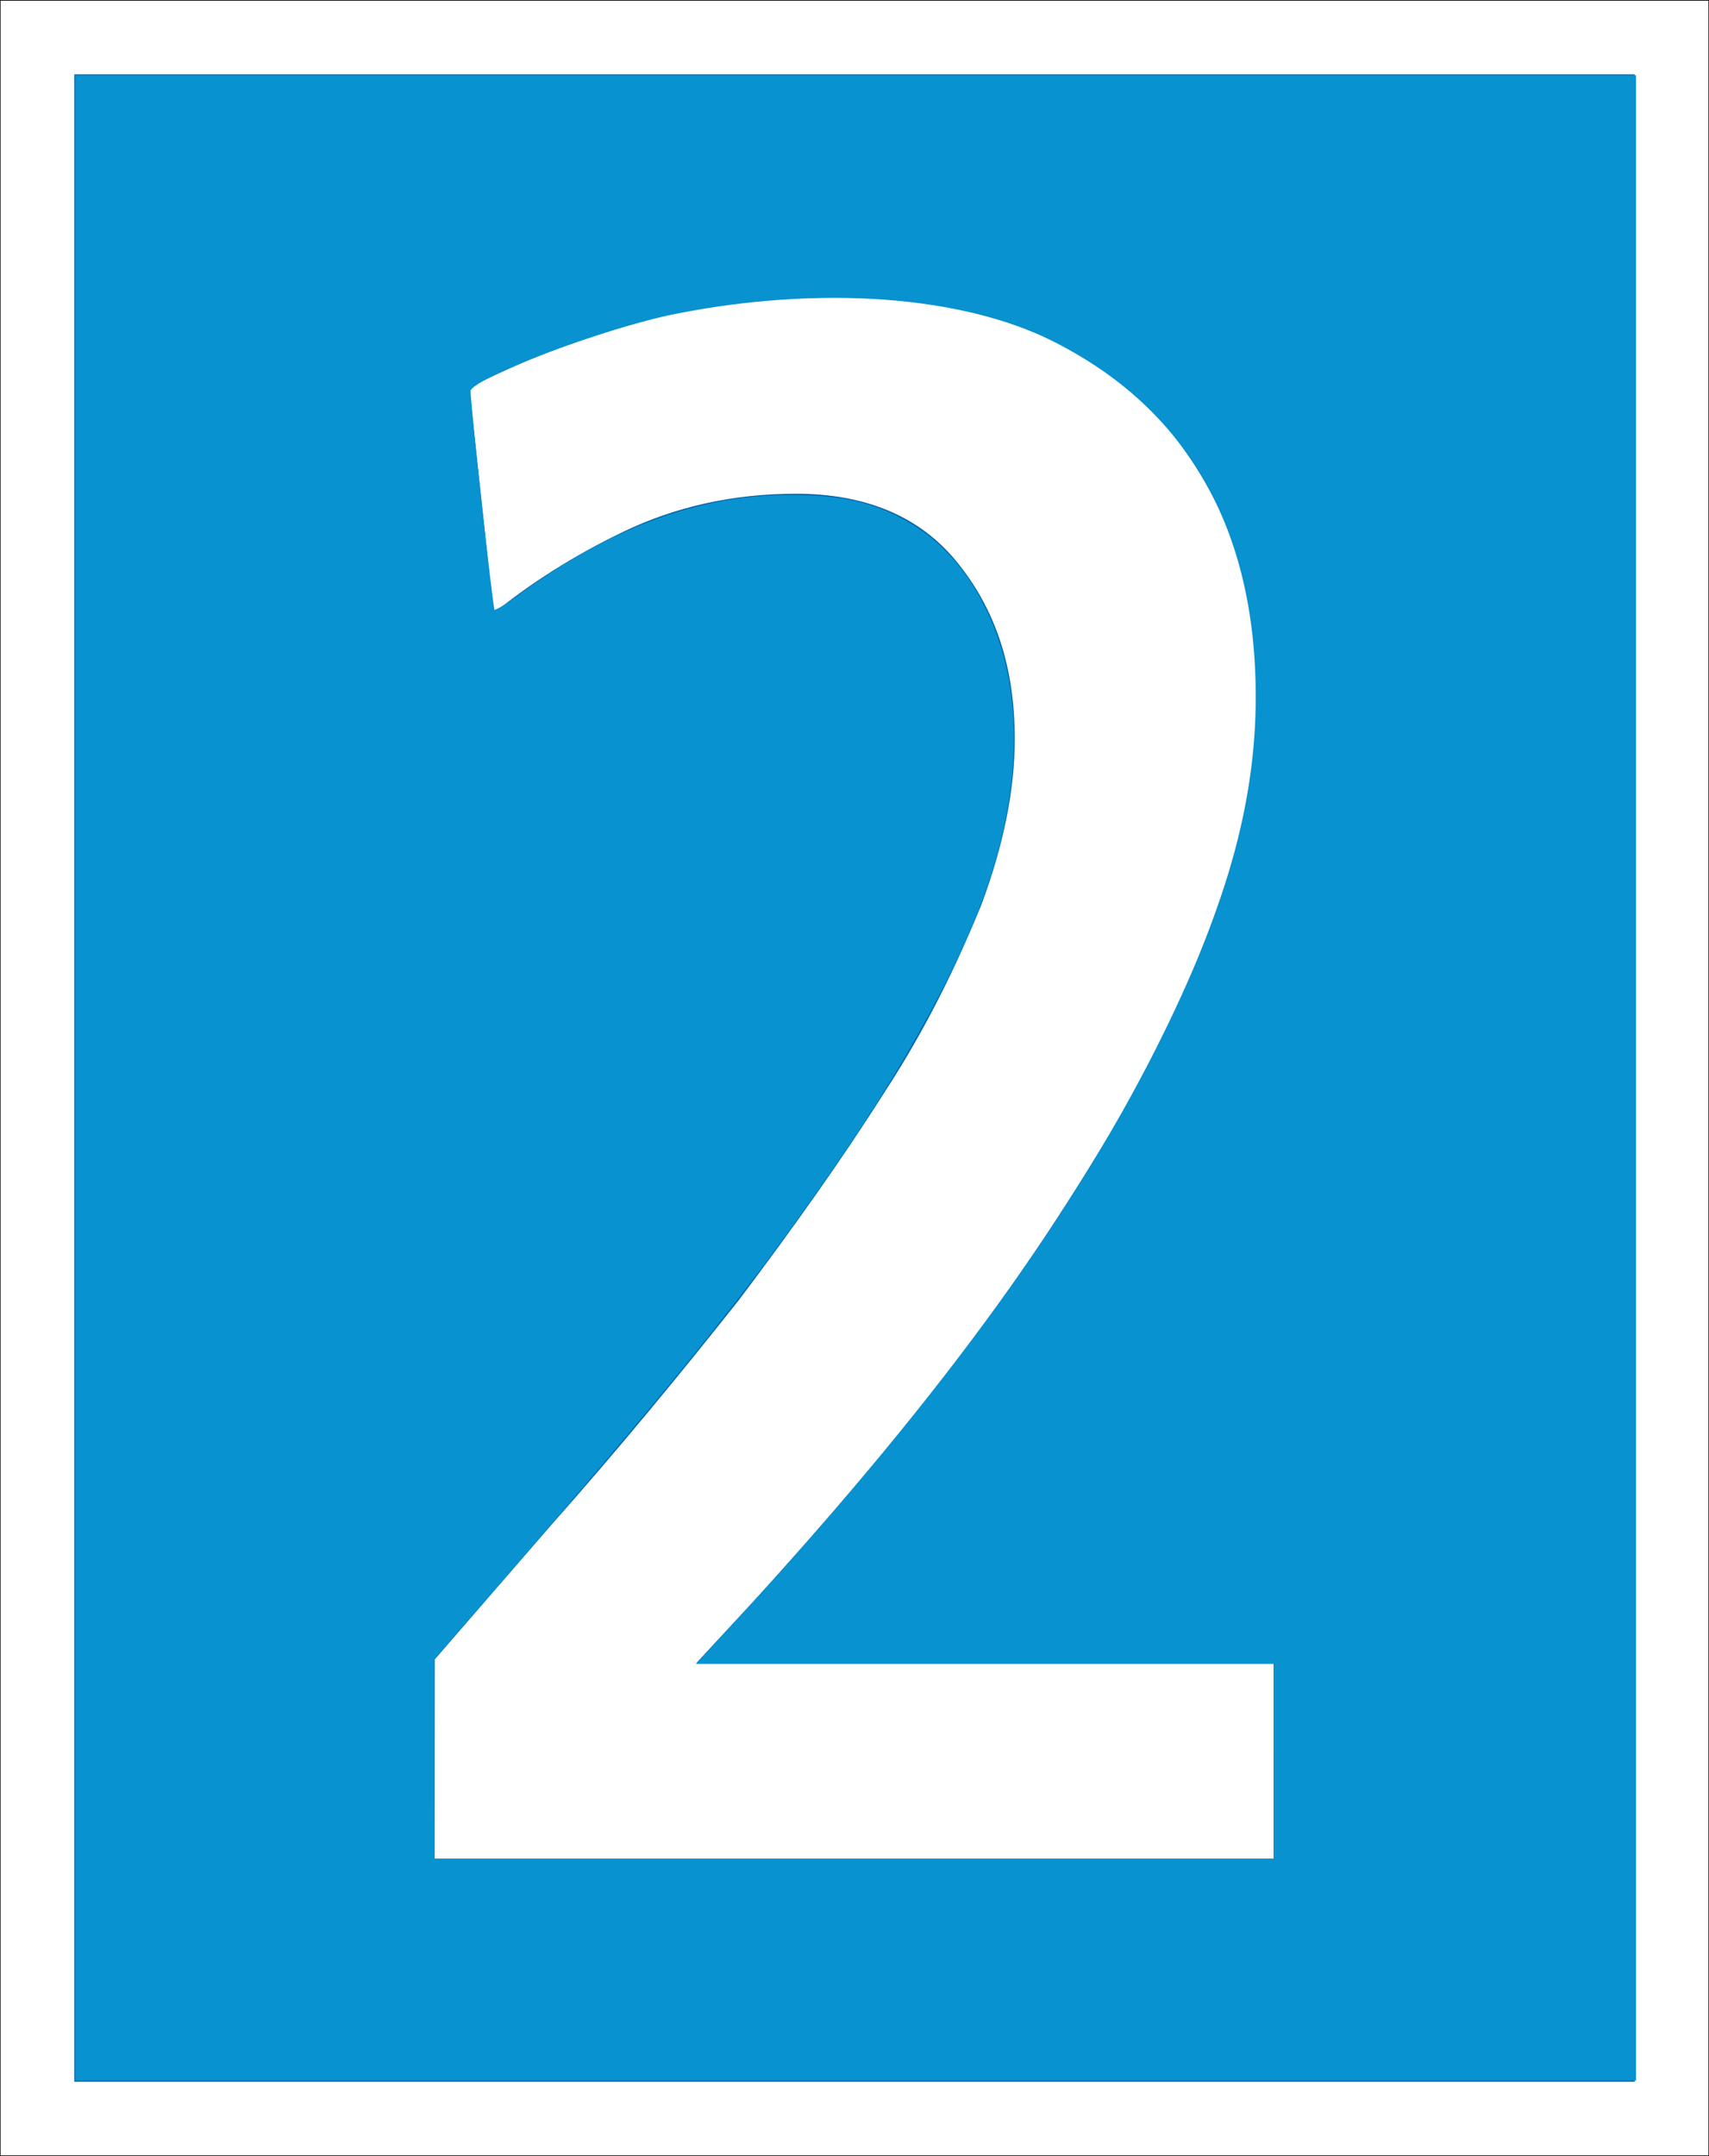
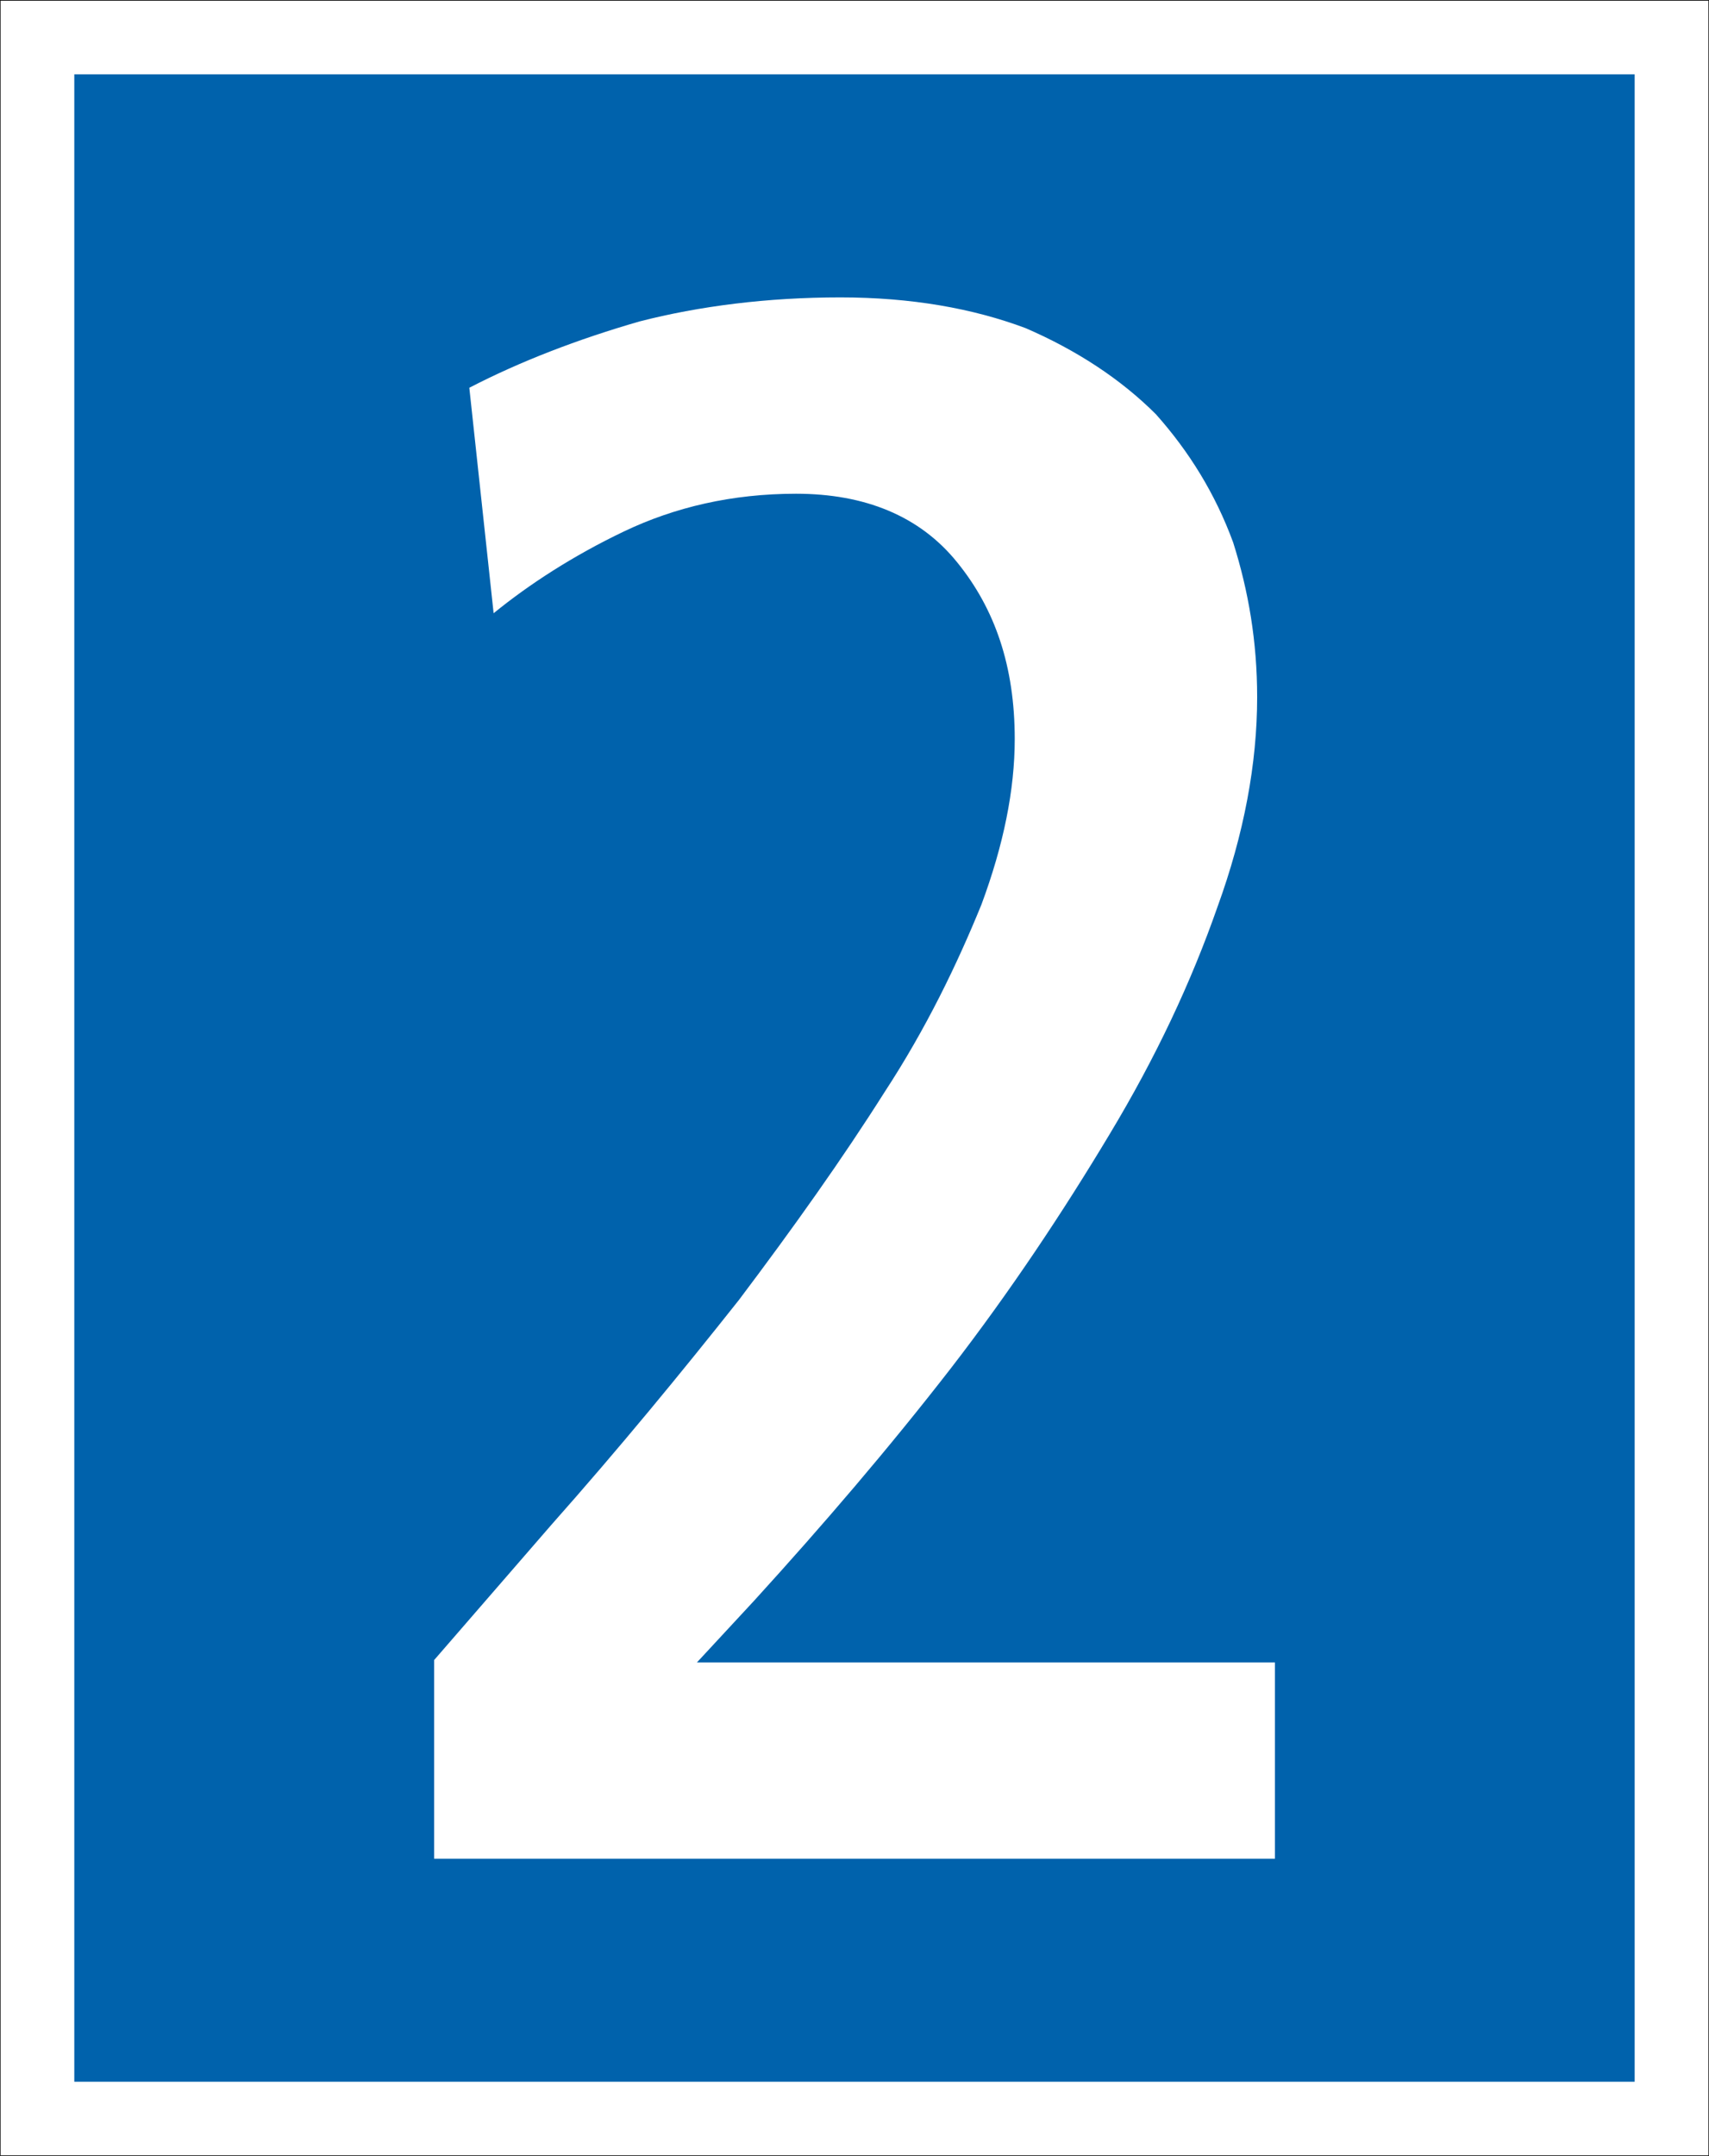
<svg xmlns="http://www.w3.org/2000/svg" xmlns:ns1="http://www.inkscape.org/namespaces/inkscape" xmlns:ns2="http://sodipodi.sourceforge.net/DTD/sodipodi-0.dtd" width="814.961" height="1027.559" id="svg2" version="1.1" ns1:version="0.48.2 r9819" ns2:docname="Hauptstrasse_Nummer_2.svg">
  <rect width="100%" height="100%" fill="#333333" stroke="none" />
  <defs id="defs4">
    <ns1:perspective id="perspective5702" ns1:persp3d-origin="0.5 : 0.33333333 : 1" ns1:vp_z="1 : 0.5 : 1" ns1:vp_y="0 : 1000 : 0" ns1:vp_x="0 : 0.5 : 1" ns2:type="inkscape:persp3d" />
  </defs>
  <ns2:namedview id="base" pagecolor="#ffffff" bordercolor="#666666" borderopacity="1.0" ns1:pageopacity="0.0" ns1:pageshadow="2" ns1:zoom="0.69999999" ns1:cx="518.87091" ns1:cy="442.70585" ns1:document-units="px" ns1:current-layer="layer1" showgrid="false" units="cm" ns1:window-width="1280" ns1:window-height="1000" ns1:window-x="0" ns1:window-y="24" ns1:window-maximized="1" />
  <g ns1:label="Ebene 1" ns1:groupmode="layer" id="layer1" transform="translate(0,-24.802)">
    <g id="g3847" transform="translate(-1771.319,-144.939)">
      <polyline transform="matrix(22.993,0,0,34.517,1768.196,164.981)" id="polyline2834-7" points="0.142,29.903 35.573,29.903 35.573,0.142 0.142,0.142   0.142,29.903 " style="fill:#ffffff;stroke:#000000;stroke-width:0.01;stroke-miterlimit:4;stroke-dasharray:none" />
      <polyline transform="matrix(22.828,0,0,35.53,1771.619,149.178)" id="polyline2836-4" points="34.134,28.502 1.539,28.502 1.539,1.576 34.134,1.576 34.134,28.502 " style="fill:#0062ac" />
      <path style="fill:#ffffff;fill-opacity:1" id="path7" d="m 1978.307,1055.566 h 400.984 v -93.535 h -275.642 l 27.327,-29.475 0,0 c 32.659,-35.844 64.245,-72.65 93.72,-110.642 28.401,-36.769 53.581,-74.65 75.724,-111.568 22.143,-36.769 38.917,-72.502 51.47,-108.383 12.664,-34.77 18.922,-68.392 18.922,-99.977 0,-26.401 -4.11,-50.544 -11.442,-73.724 -8.517,-23.18 -20.921,-43.212 -36.806,-61.061 -16.811,-16.811 -37.843,-30.548 -62.134,-41.065 -25.179,-9.443 -54.654,-14.663 -88.387,-14.663 -34.77,0 -67.319,4.147 -95.831,11.479 -29.512,8.517 -56.839,19.033 -81.093,31.586 l 0,0 11.59,107.457 0,0 c 16.922,-13.775 37.843,-27.364 62.097,-38.954 24.254,-11.59 51.618,-17.996 82.13,-17.996 32.659,0 58.913,10.516 76.798,32.659 17.996,22.143 27.475,49.433 27.475,84.241 0,24.254 -5.332,50.507 -15.885,78.908 -11.59,28.401 -26.253,58.913 -46.249,89.462 -19.996,31.586 -43.212,64.245 -69.429,99.015 -27.475,34.659 -56.95,70.54 -89.572,107.309 l 0,0 -55.728,64.245 v 94.682 l -0.037,0" />
    </g>
-     <path style="fill:#0892d0;fill-opacity:1;stroke:#0892d0;stroke-width:1.429;stroke-opacity:1" d="m 36.585,513.71 0,-477.143 371.429,0 371.429,0 0,477.143 0,477.143 -371.429,0 -371.429,0 0,-477.143 z m 571.429,325.714 0,-47.143 -137.289,0 -137.289,0 14.877,-16.071 C 443.829,673.023 510.07,583.095 552.193,499.425 585.145,433.971 599.51,383.2 599.529,332.118 599.559,251.899 566.695,194.273 502.531,162.039 458.974,140.157 391.193,135.19 322.299,148.83 c -34.594,6.849 -98.509,31.105 -98.611,37.423 -0.102,6.274 10.643,104.027 11.551,105.084 0.566,0.659 5.761,-2.292 11.545,-6.559 44.09,-32.528 86.373,-48.204 130.033,-48.209 21.78,-0.003 36.199,2.82 50.483,9.882 14.473,7.156 25.42,16.935 34.816,31.104 26.293,39.648 27.55,96.174 3.489,156.869 -12.908,32.56 -36.357,74.661 -64.45,115.714 -42.891,62.677 -79.119,107.619 -180.796,224.286 l -13.695,15.714 -0.039,48.214 -0.039,48.214 200.714,0 200.714,0 0,-47.143 z" id="path3921" ns1:connector-curvature="0" transform="translate(0,24.802)" />
  </g>
</svg>